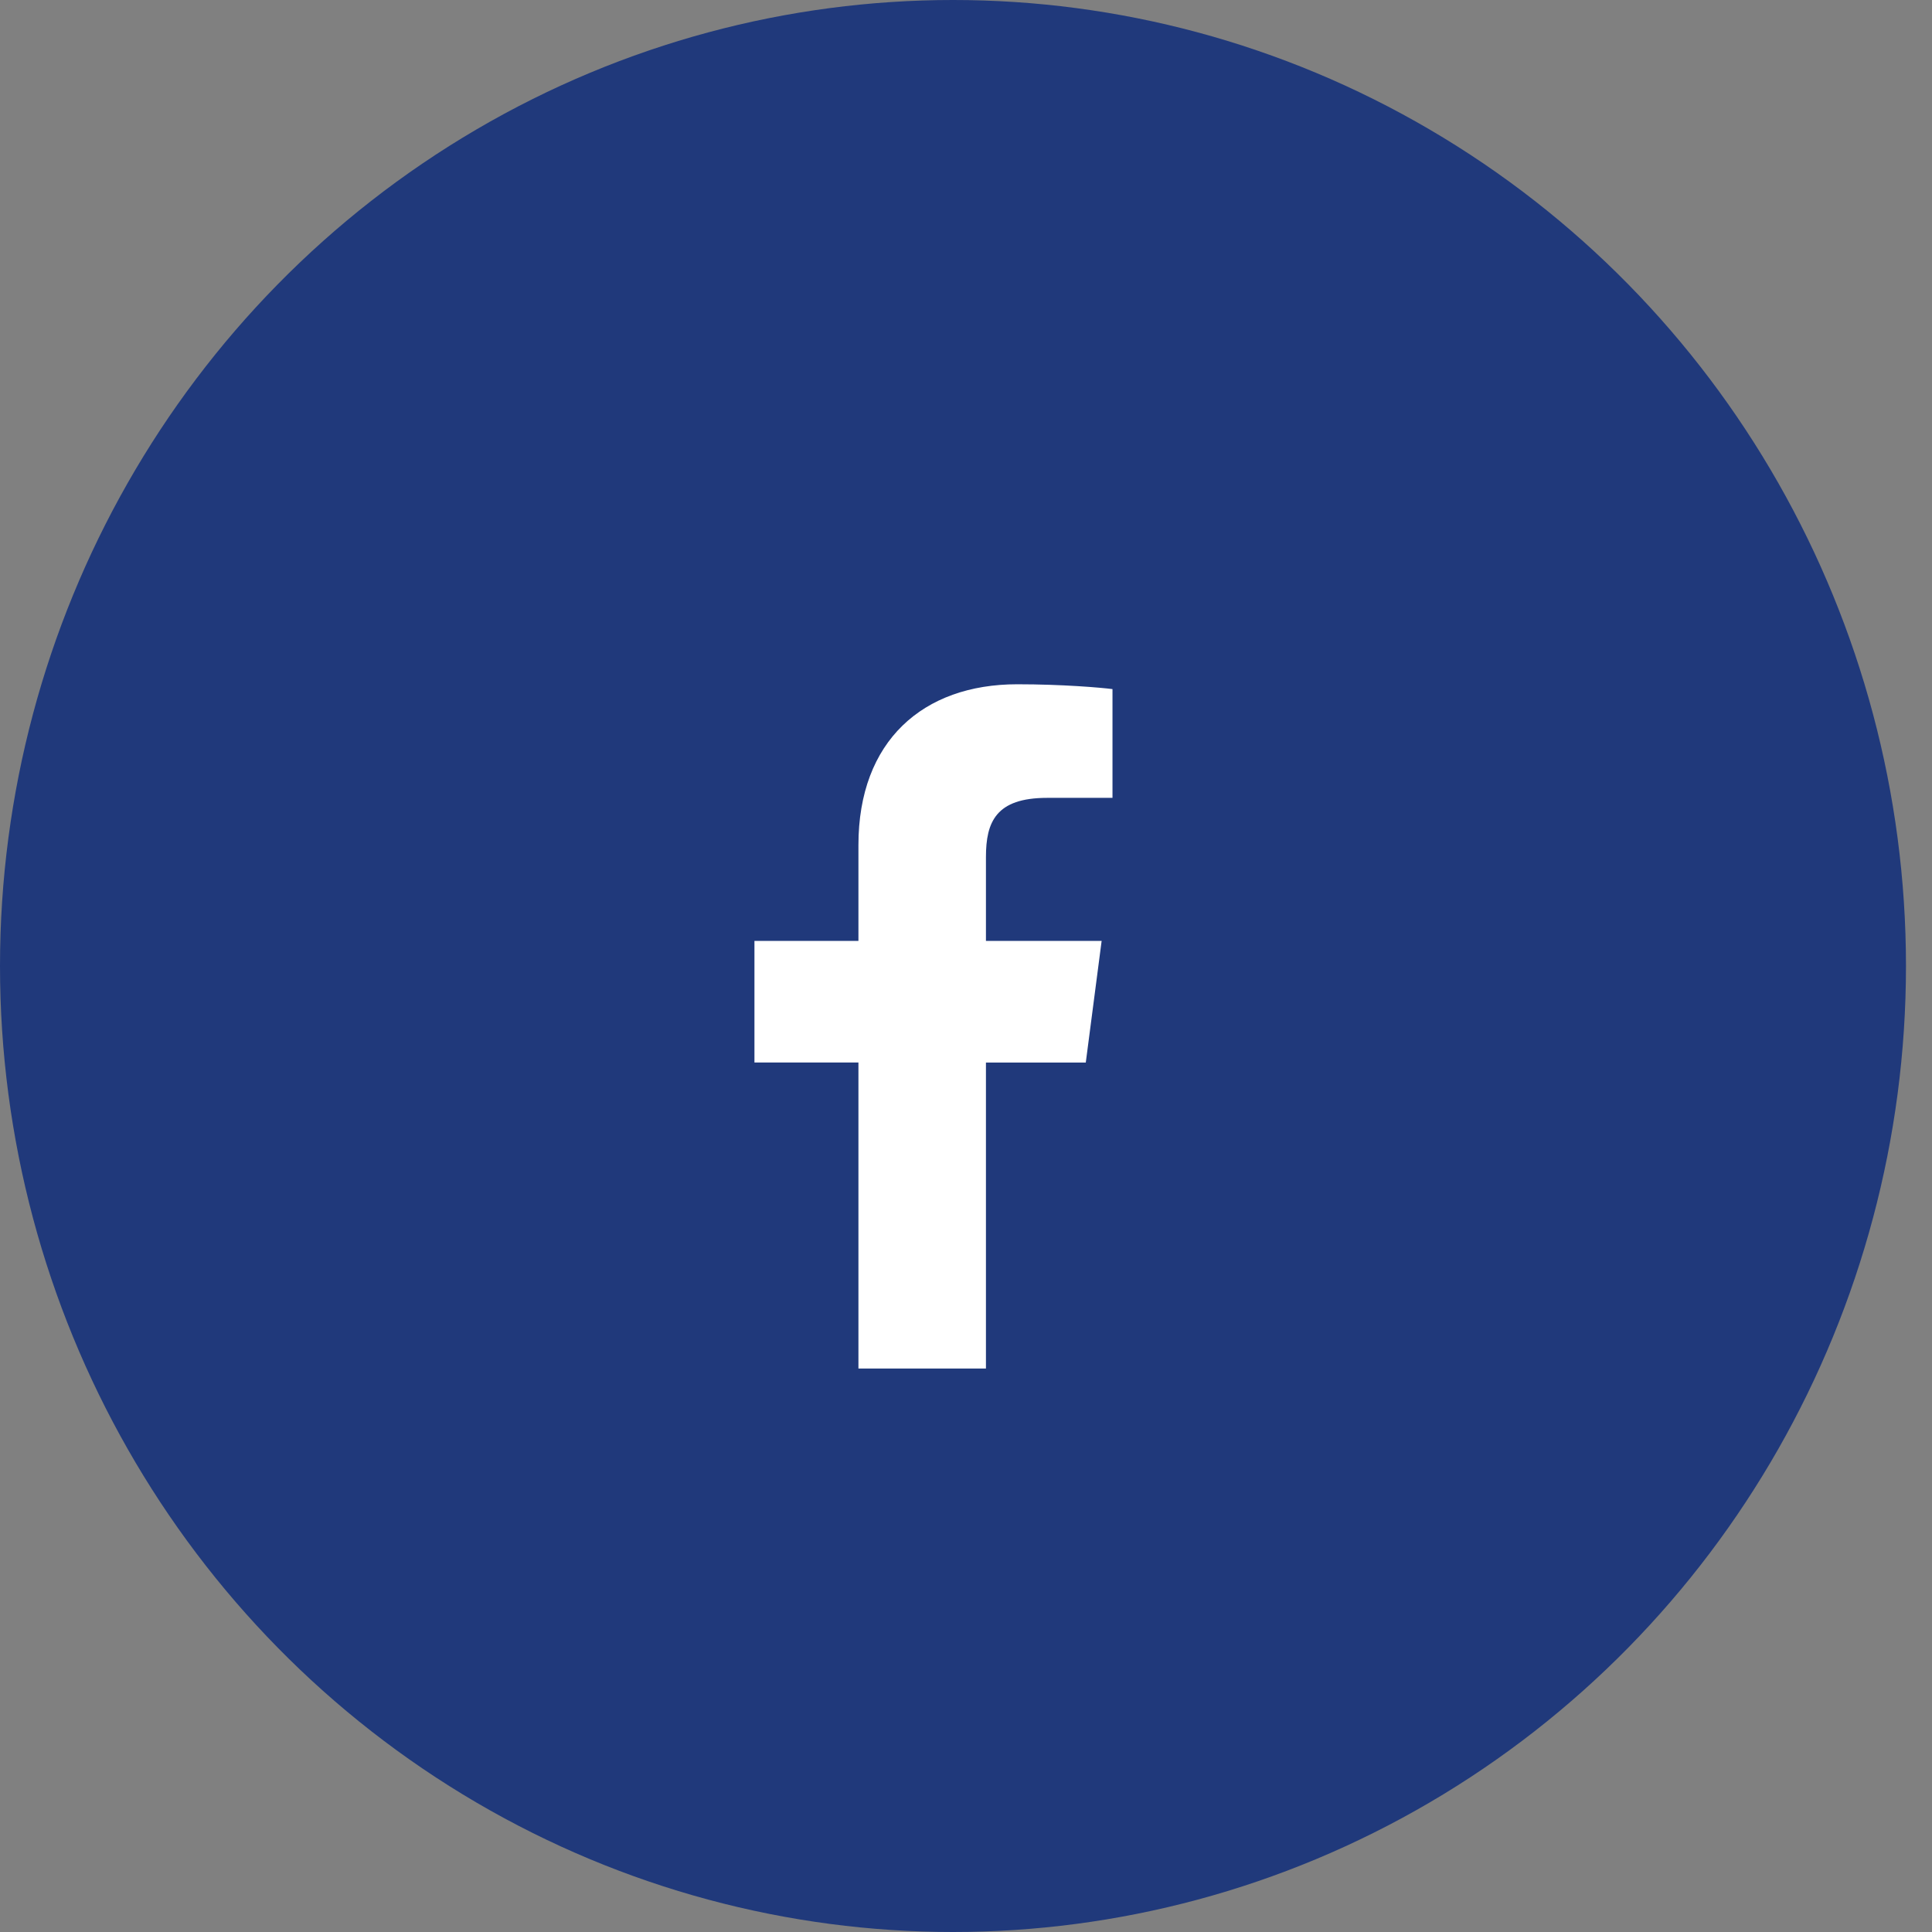
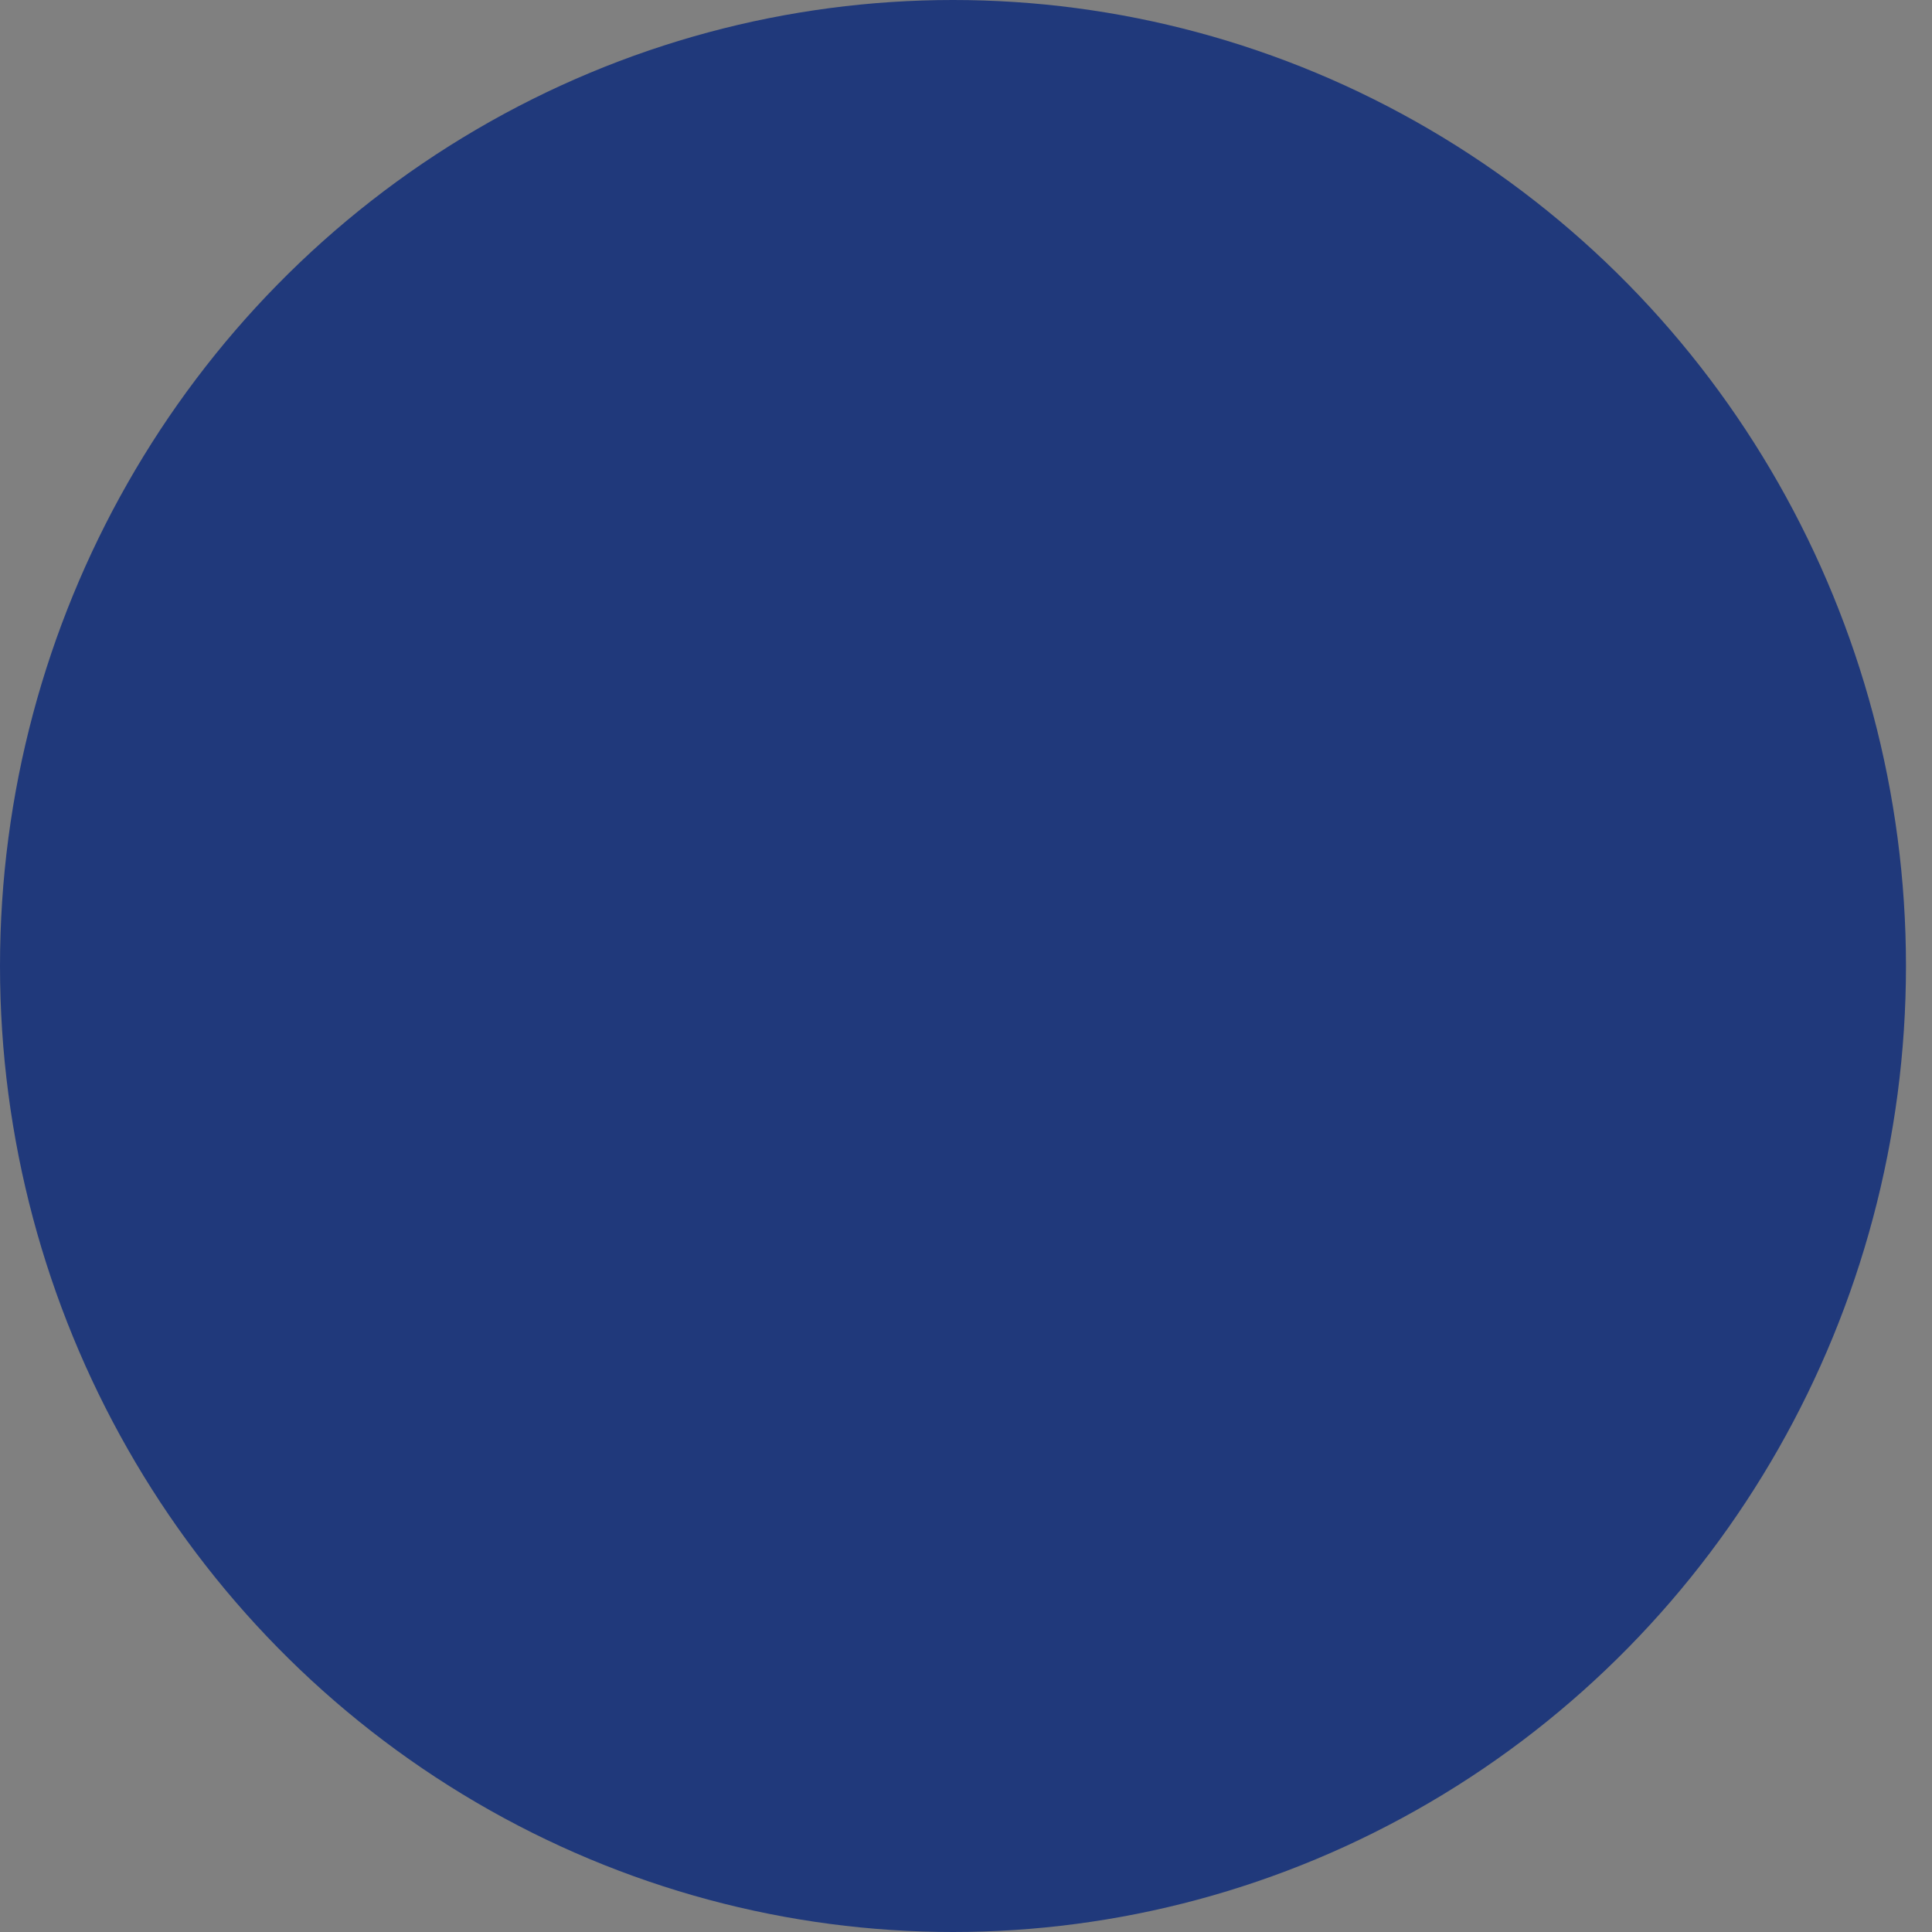
<svg xmlns="http://www.w3.org/2000/svg" width="34px" height="34px" viewBox="0 0 34 34" version="1.1">
  <rect x="0" y="0" width="34" height="34" fill="#808080" stroke="none" />
  <title>7BA3B35D-7693-4FC8-AA86-4A0CDD8E662A</title>
  <desc>Created with sketchtool.</desc>
  <g id="Page-1" stroke="none" stroke-width="1" fill="none" fill-rule="evenodd">
    <g id="08-CONTACT-US-OPTIMAL--" transform="translate(-742, -1641)">
      <g id="Group-6" transform="translate(0, 1556)">
        <g id="Group-5">
          <g transform="translate(742, 45)">
            <g id="Group-2" transform="translate(0, 40)">
              <g id="Group-4">
                <ellipse id="Oval" fill="#20397B" cx="16.771" cy="17" rx="16.771" ry="17" />
                <g id="001-facebook" transform="translate(13.277, 12.042)" fill="#FFFFFF" fill-rule="nonzero">
-                   <path d="M5.151,1.999 L6.301,1.999 L6.301,0.085 C6.103,0.059 5.42,0 4.625,0 C2.967,0 1.83,0.997 1.83,2.829 L1.83,4.516 L0,4.516 L0,6.656 L1.83,6.656 L1.83,12.042 L4.074,12.042 L4.074,6.657 L5.831,6.657 L6.11,4.516 L4.074,4.516 L4.074,3.042 C4.074,2.423 4.249,1.999 5.151,1.999 L5.151,1.999 Z" id="Path" />
-                 </g>
+                   </g>
              </g>
            </g>
          </g>
        </g>
      </g>
    </g>
  </g>
</svg>